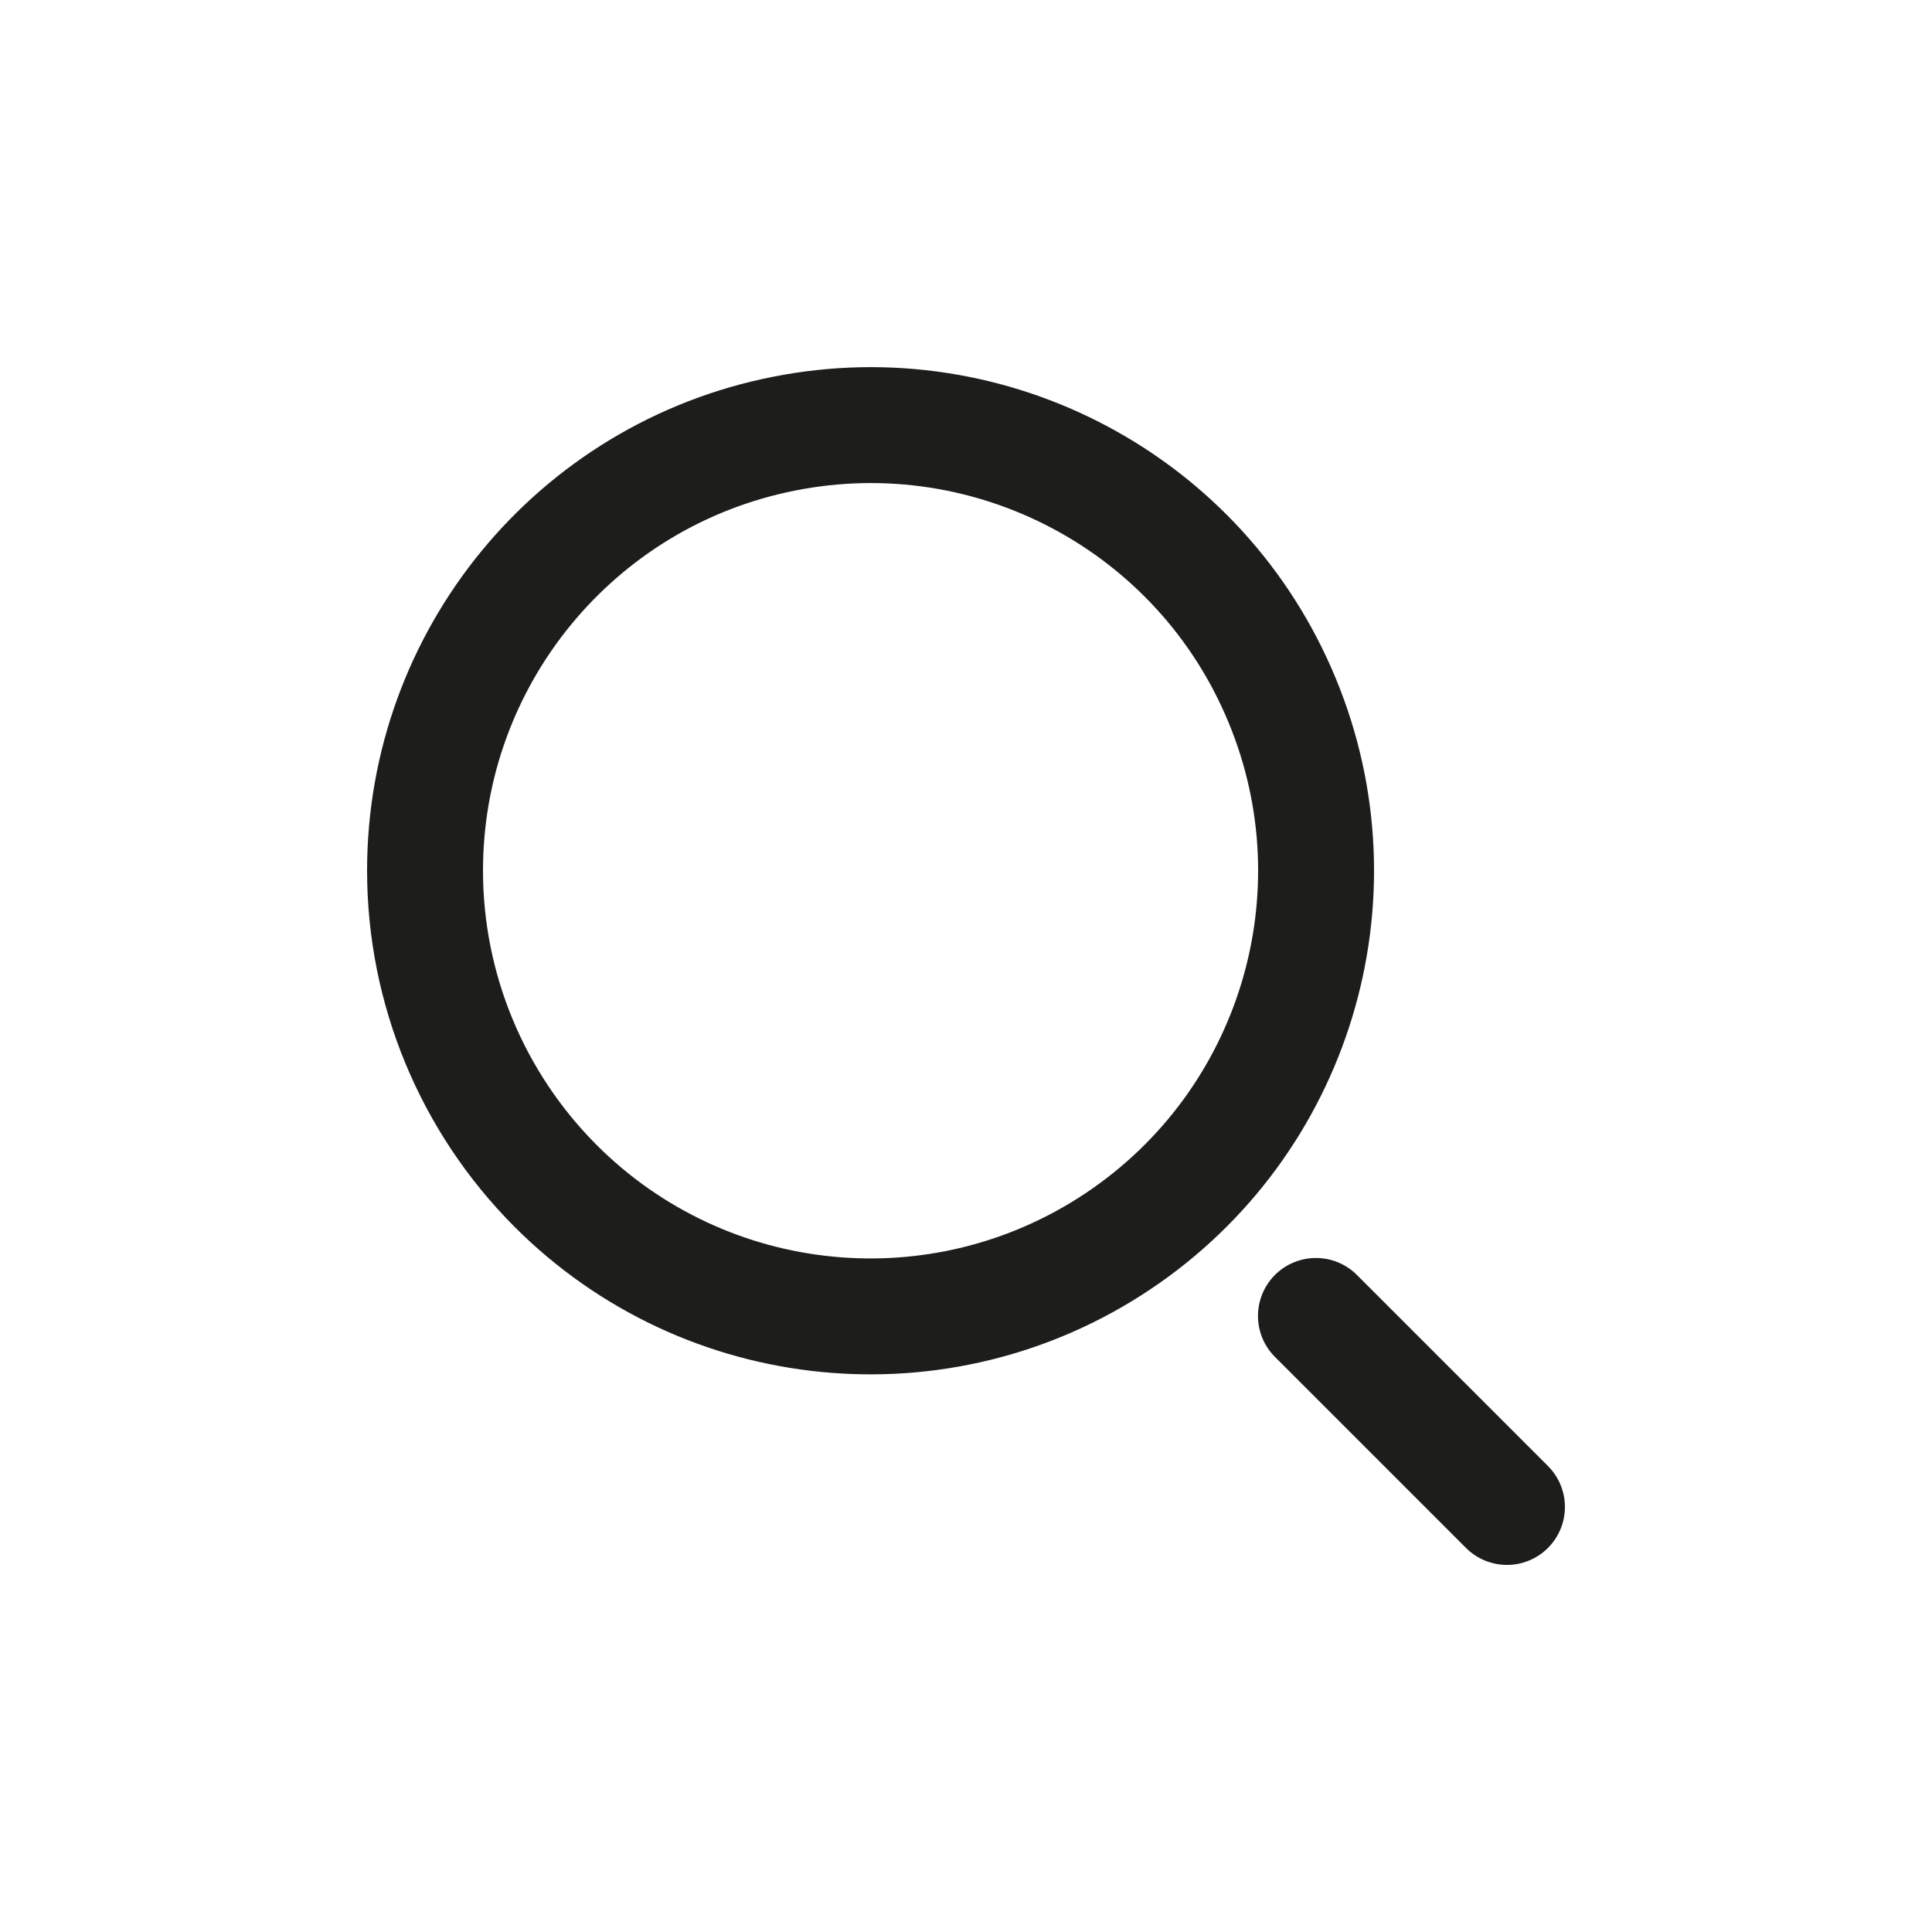
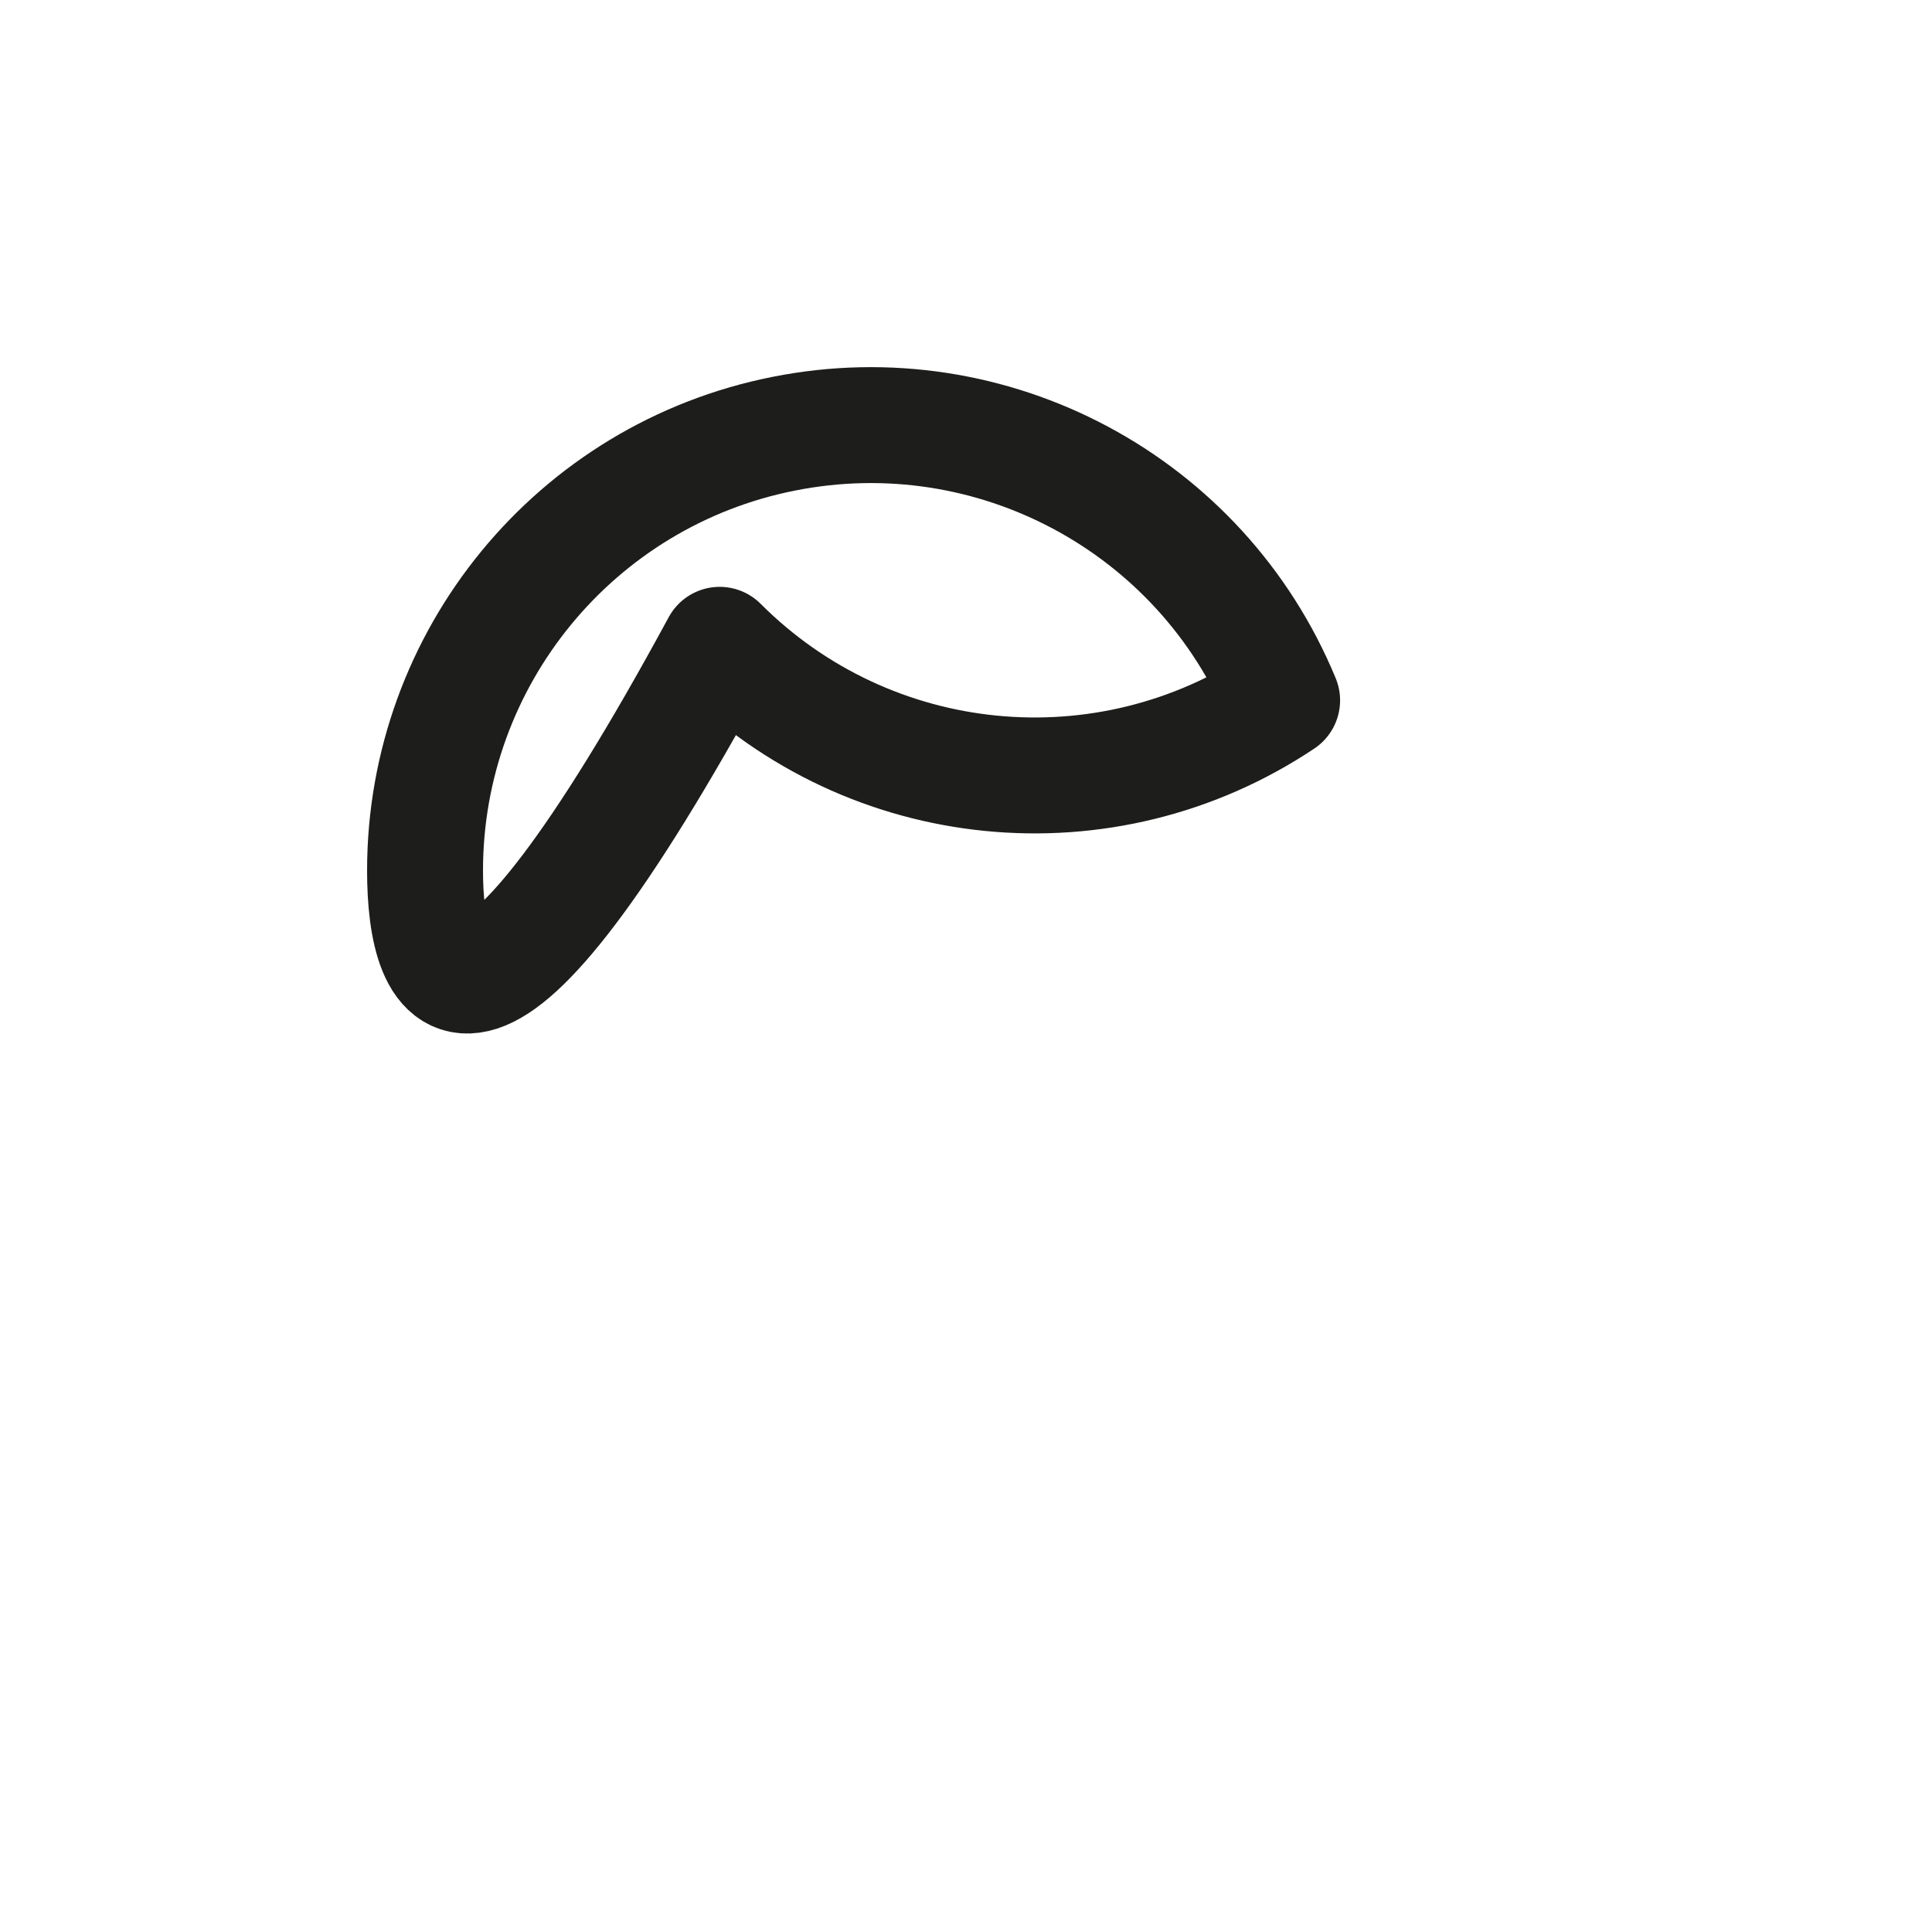
<svg xmlns="http://www.w3.org/2000/svg" version="1.1" id="Livello_1" x="0px" y="0px" viewBox="0 0 800 800" style="enable-background:new 0 0 800 800;" xml:space="preserve">
  <style type="text/css">
	.st0{fill:none;stroke:#1D1D1B;stroke-width:48;stroke-linecap:round;stroke-linejoin:round;stroke-miterlimit:128;}
</style>
-   <path class="st0" d="M176,360.5c0-88,62.2-163.8,148.5-180.9c86.3-17.2,172.8,29,206.4,110.4c33.7,81.3,5.2,175.1-68,224  c-73.2,48.9-170.7,39.3-232.9-23C195.4,456.3,176,409.4,176,360.5z" />
-   <path class="st0" d="M544.9,544.9L624,624" />
+   <path class="st0" d="M176,360.5c0-88,62.2-163.8,148.5-180.9c86.3-17.2,172.8,29,206.4,110.4c-73.2,48.9-170.7,39.3-232.9-23C195.4,456.3,176,409.4,176,360.5z" />
</svg>